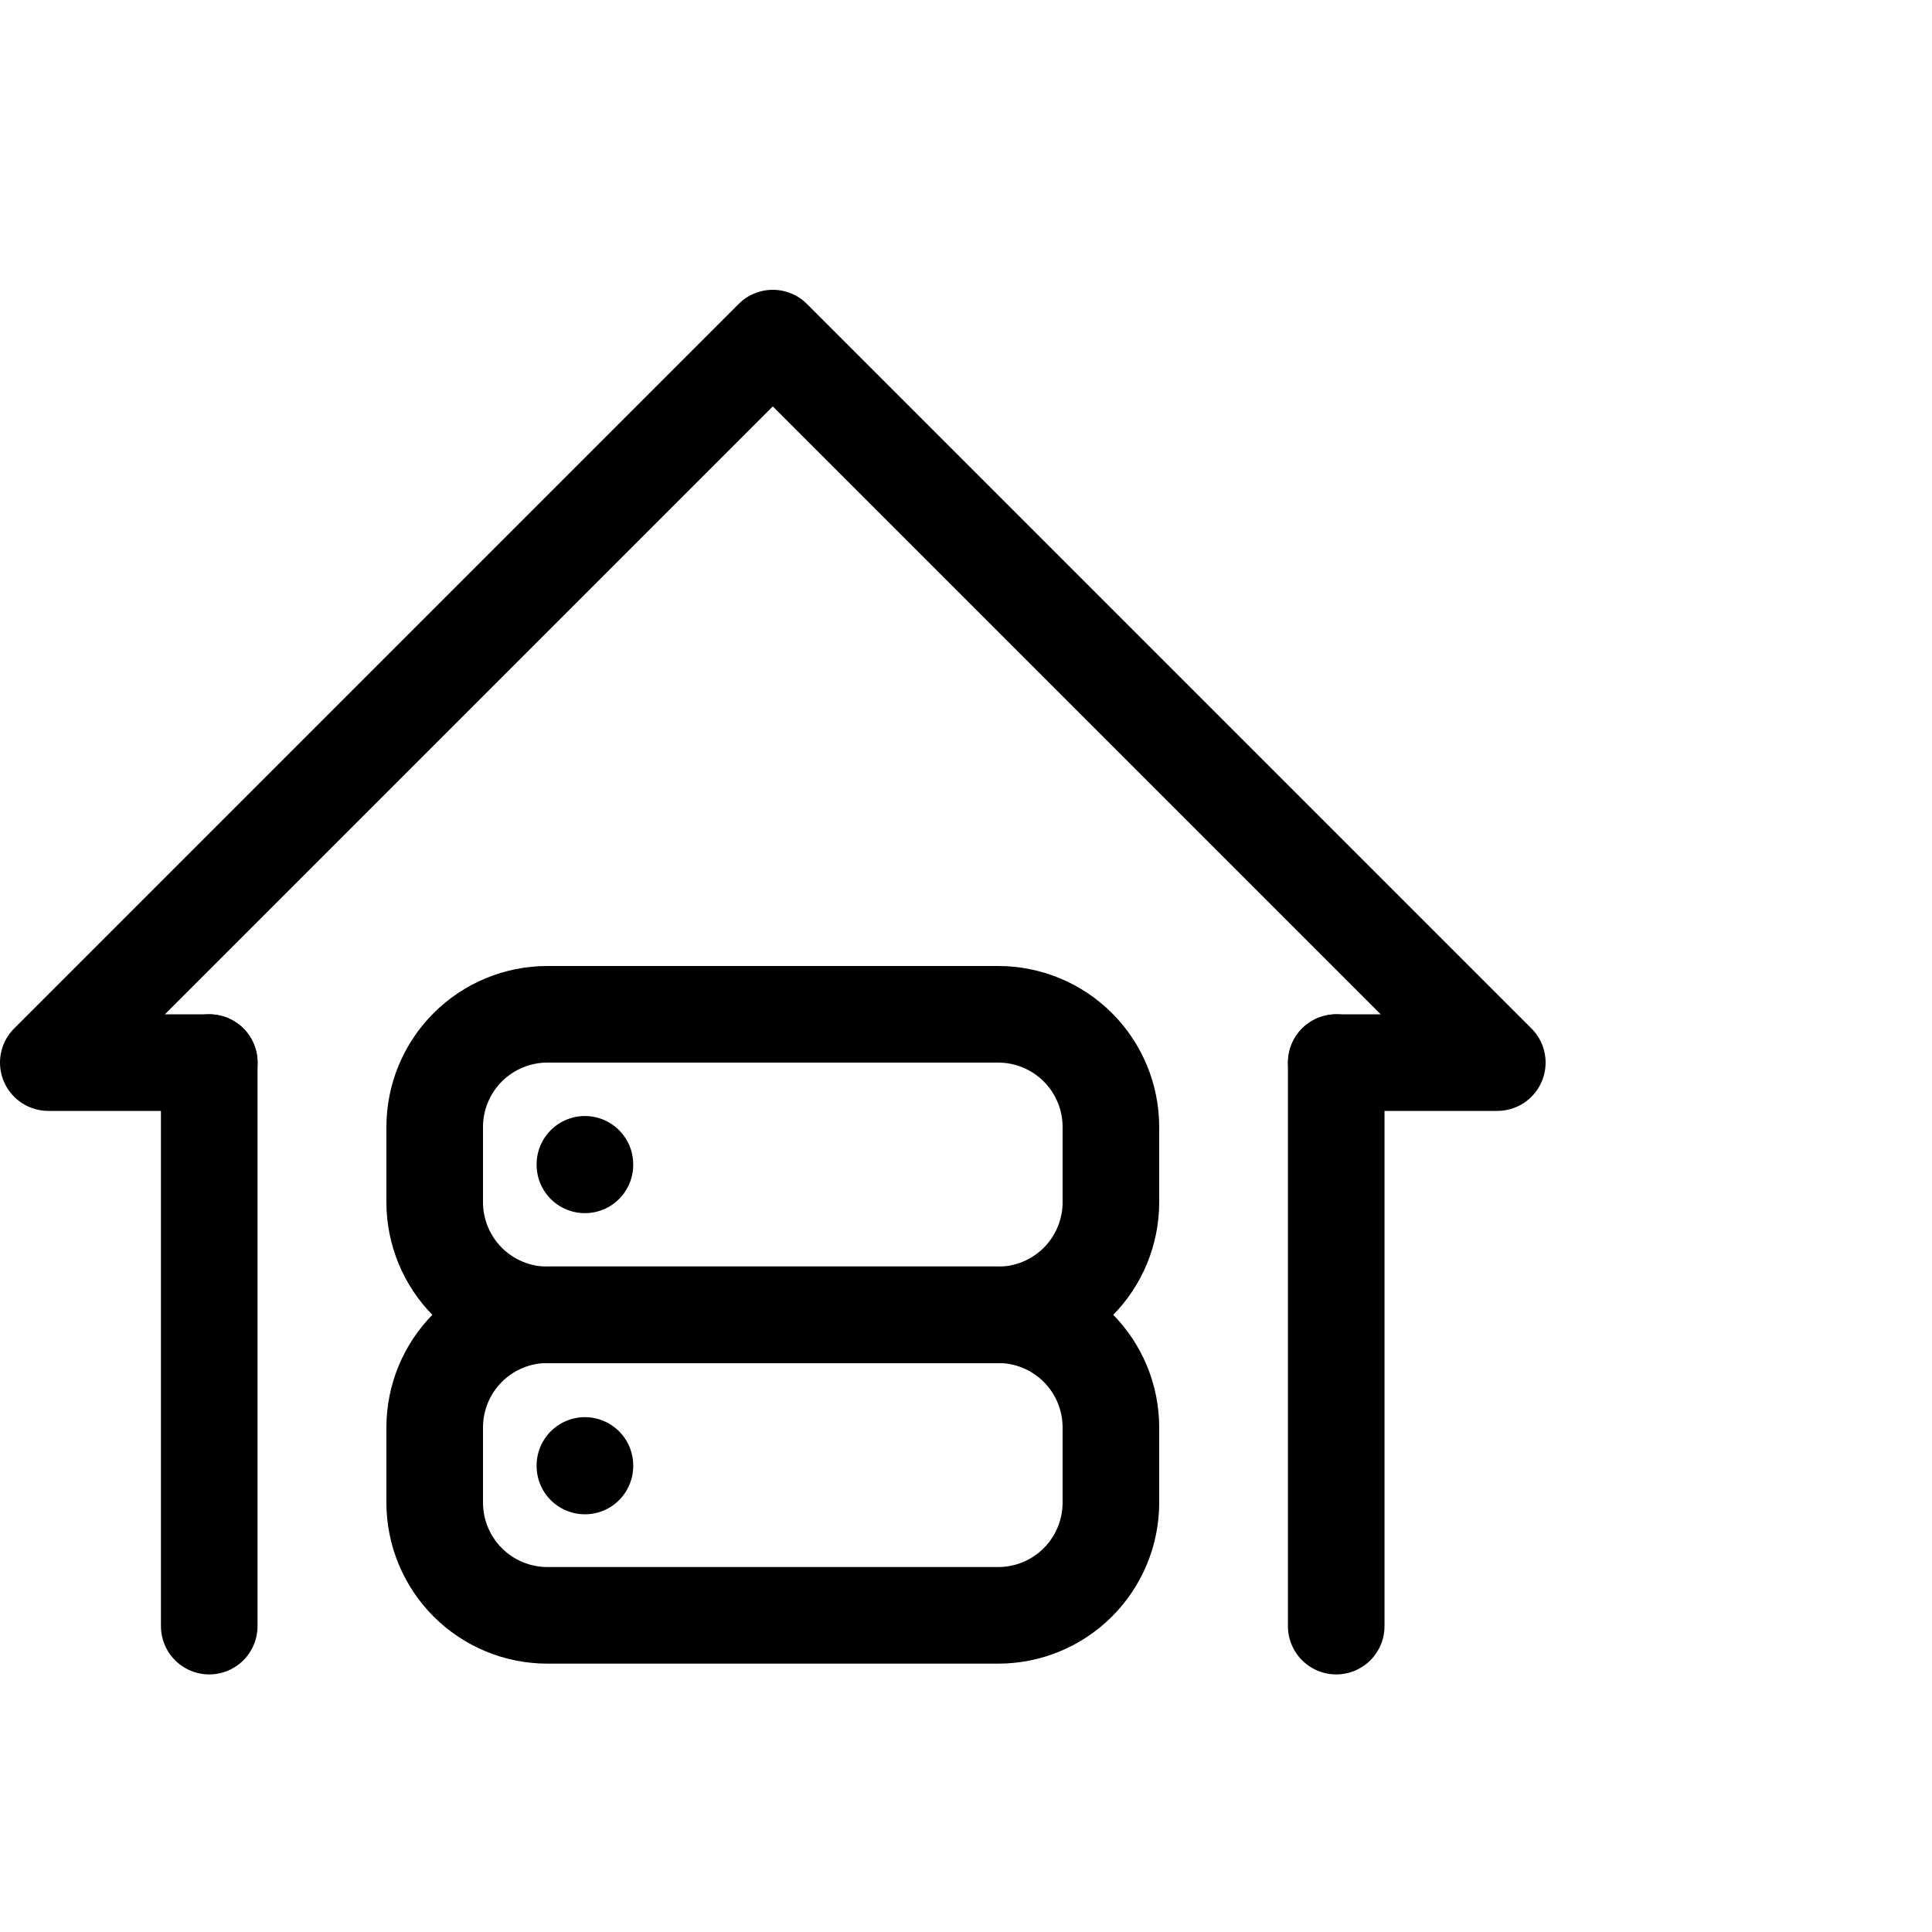
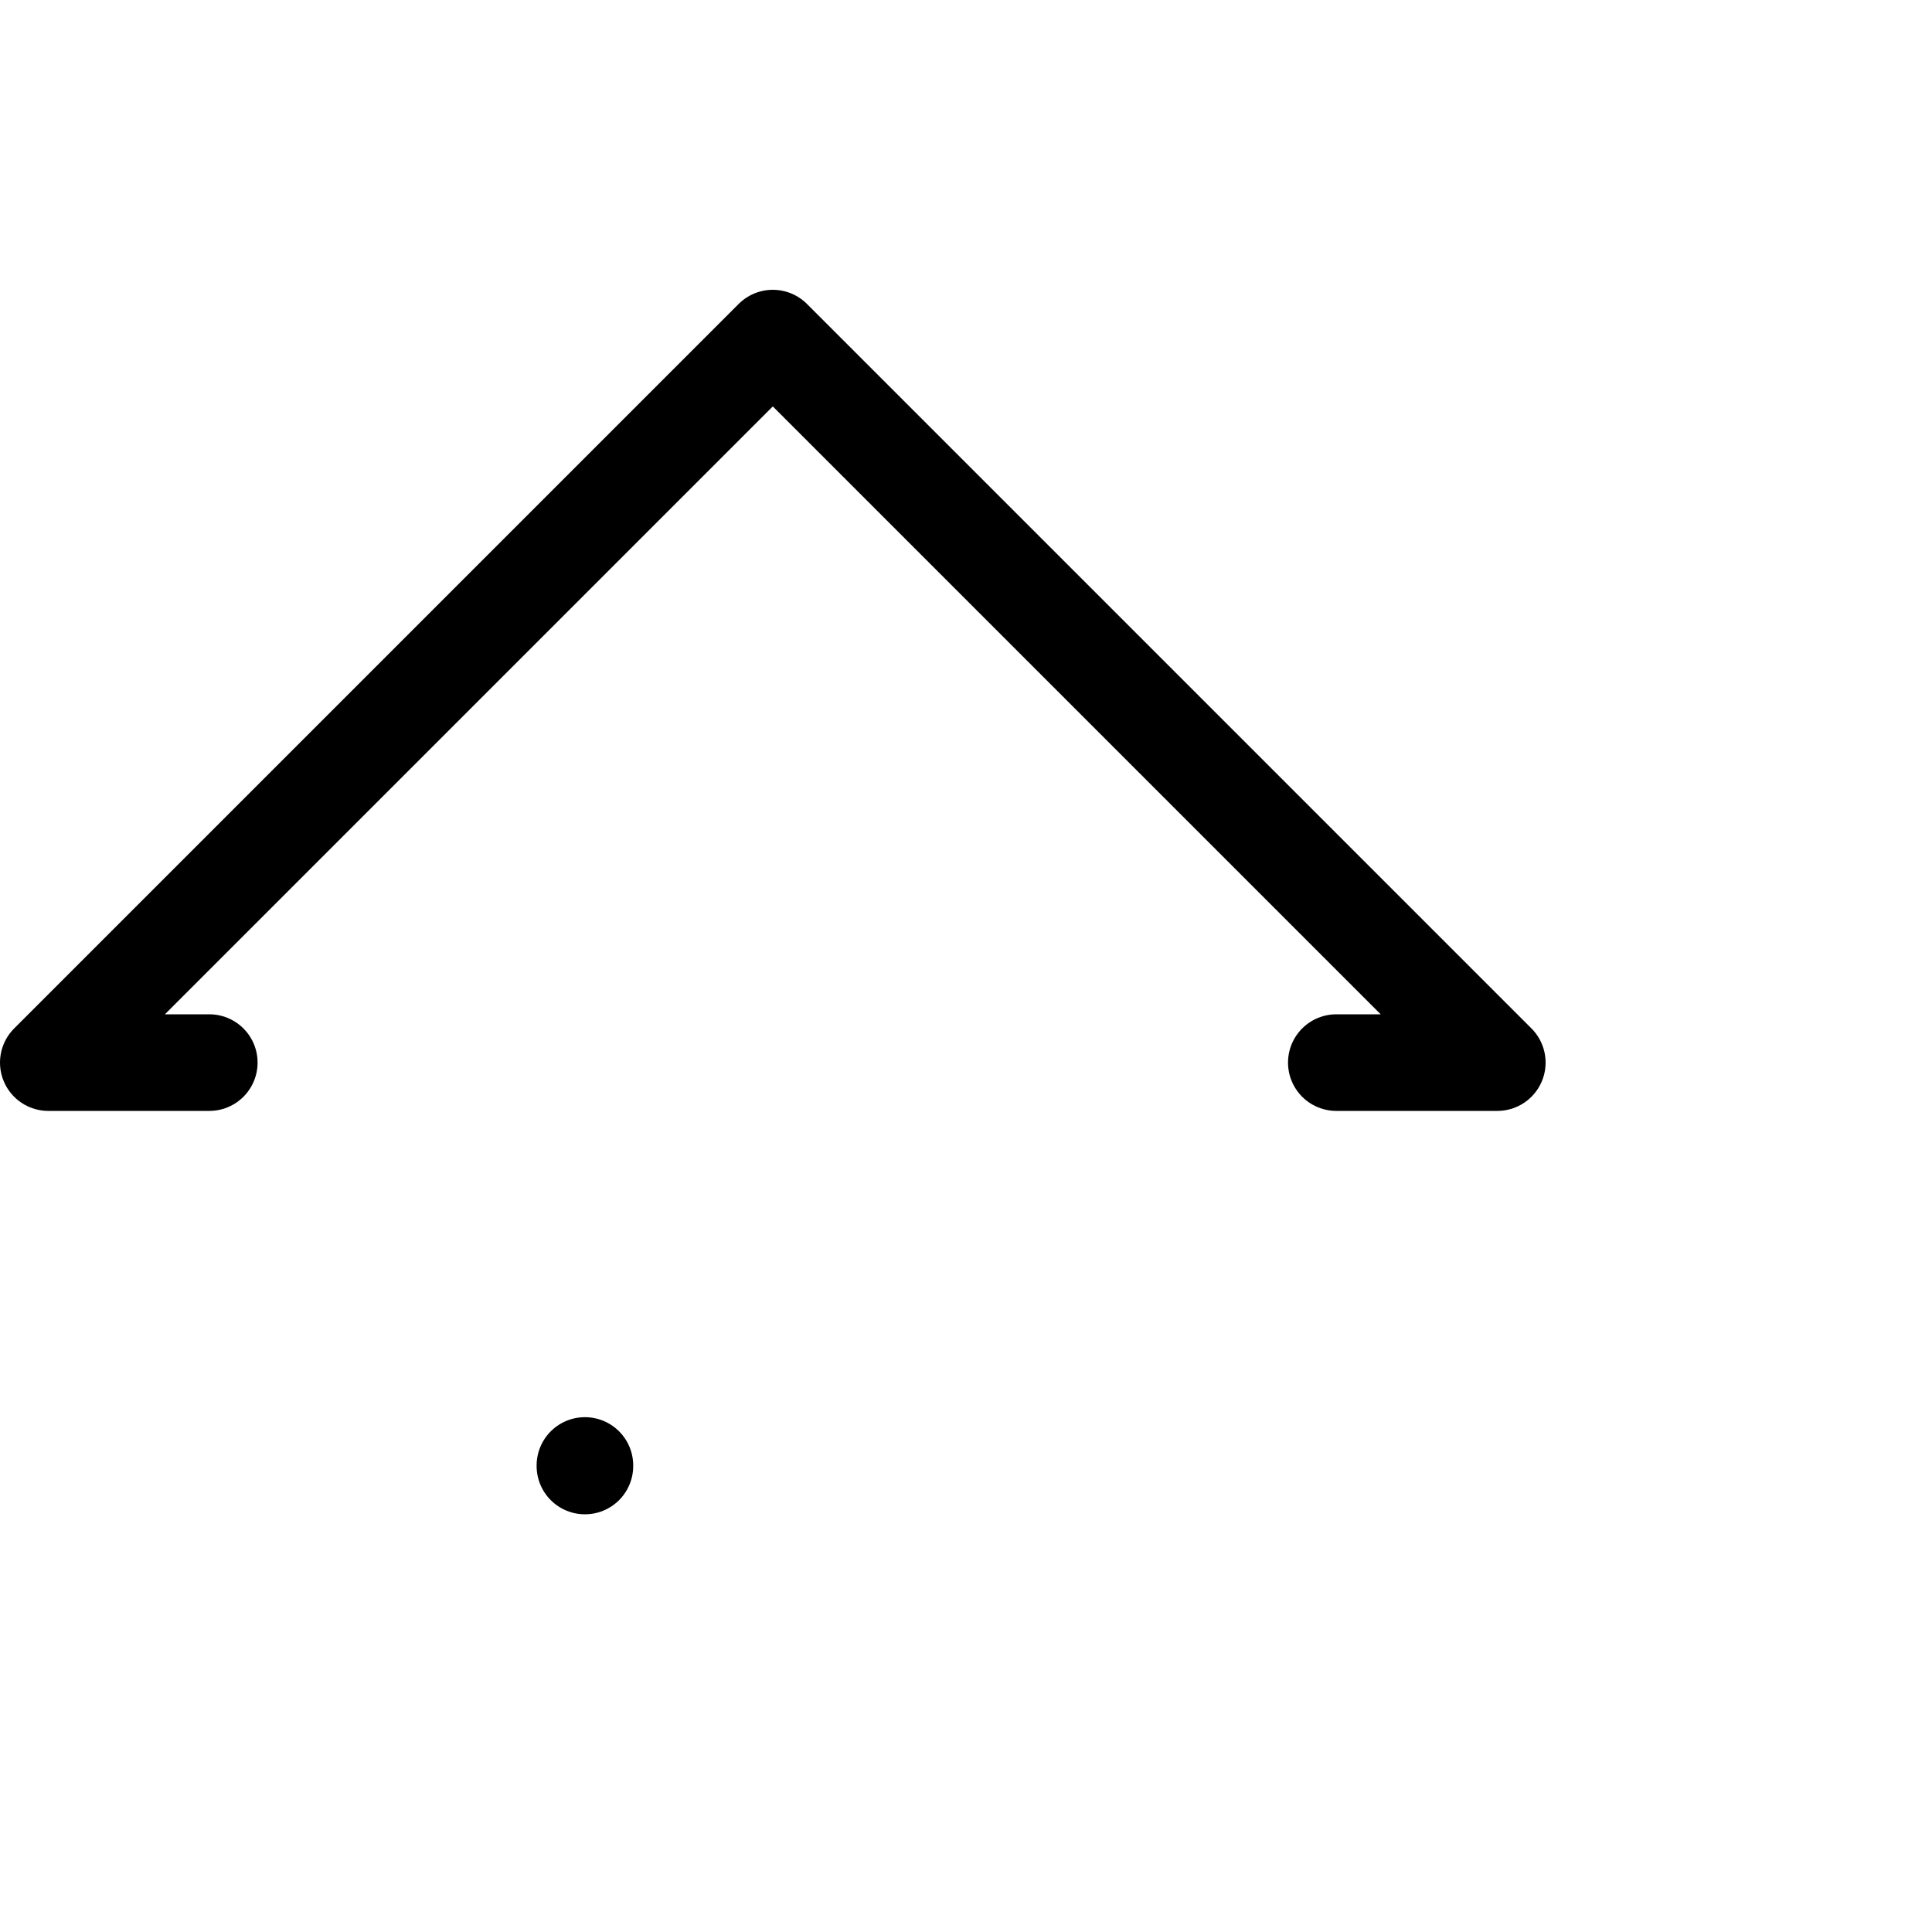
<svg xmlns="http://www.w3.org/2000/svg" viewBox="0 0 40 40" fill="none">
  <path d="M4.333 22H1L16 7L31 22H27.667" stroke="currentColor" stroke-width="2" stroke-linecap="round" stroke-linejoin="round" />
-   <path d="M4.332 22V33.667M27.665 33.667V22" stroke="currentColor" stroke-width="2" stroke-linecap="round" stroke-linejoin="round" />
-   <path d="M9 23.334C9 22.715 9.246 22.121 9.683 21.684C10.121 21.246 10.714 21 11.333 21H20.667C21.285 21 21.879 21.246 22.317 21.684C22.754 22.121 23 22.715 23 23.334V24.89C23 25.509 22.754 26.103 22.317 26.54C21.879 26.978 21.285 27.224 20.667 27.224H11.333C10.714 27.224 10.121 26.978 9.683 26.54C9.246 26.103 9 25.509 9 24.89V23.334Z" stroke="currentColor" stroke-width="2" stroke-linecap="round" stroke-linejoin="round" />
-   <path d="M9 29.554C9 28.935 9.246 28.341 9.683 27.904C10.121 27.466 10.714 27.22 11.333 27.22H20.667C21.285 27.22 21.879 27.466 22.317 27.904C22.754 28.341 23 28.935 23 29.554V31.11C23 31.729 22.754 32.322 22.317 32.76C21.879 33.198 21.285 33.444 20.667 33.444H11.333C10.714 33.444 10.121 33.198 9.683 32.76C9.246 32.322 9 31.729 9 31.11V29.554Z" stroke="currentColor" stroke-width="2" stroke-linecap="round" stroke-linejoin="round" />
-   <path d="M12.11 24.106V24.117" stroke="currentColor" stroke-width="2" stroke-linecap="round" stroke-linejoin="round" />
  <path d="M12.11 30.341V30.352" stroke="currentColor" stroke-width="2" stroke-linecap="round" stroke-linejoin="round" />
</svg>